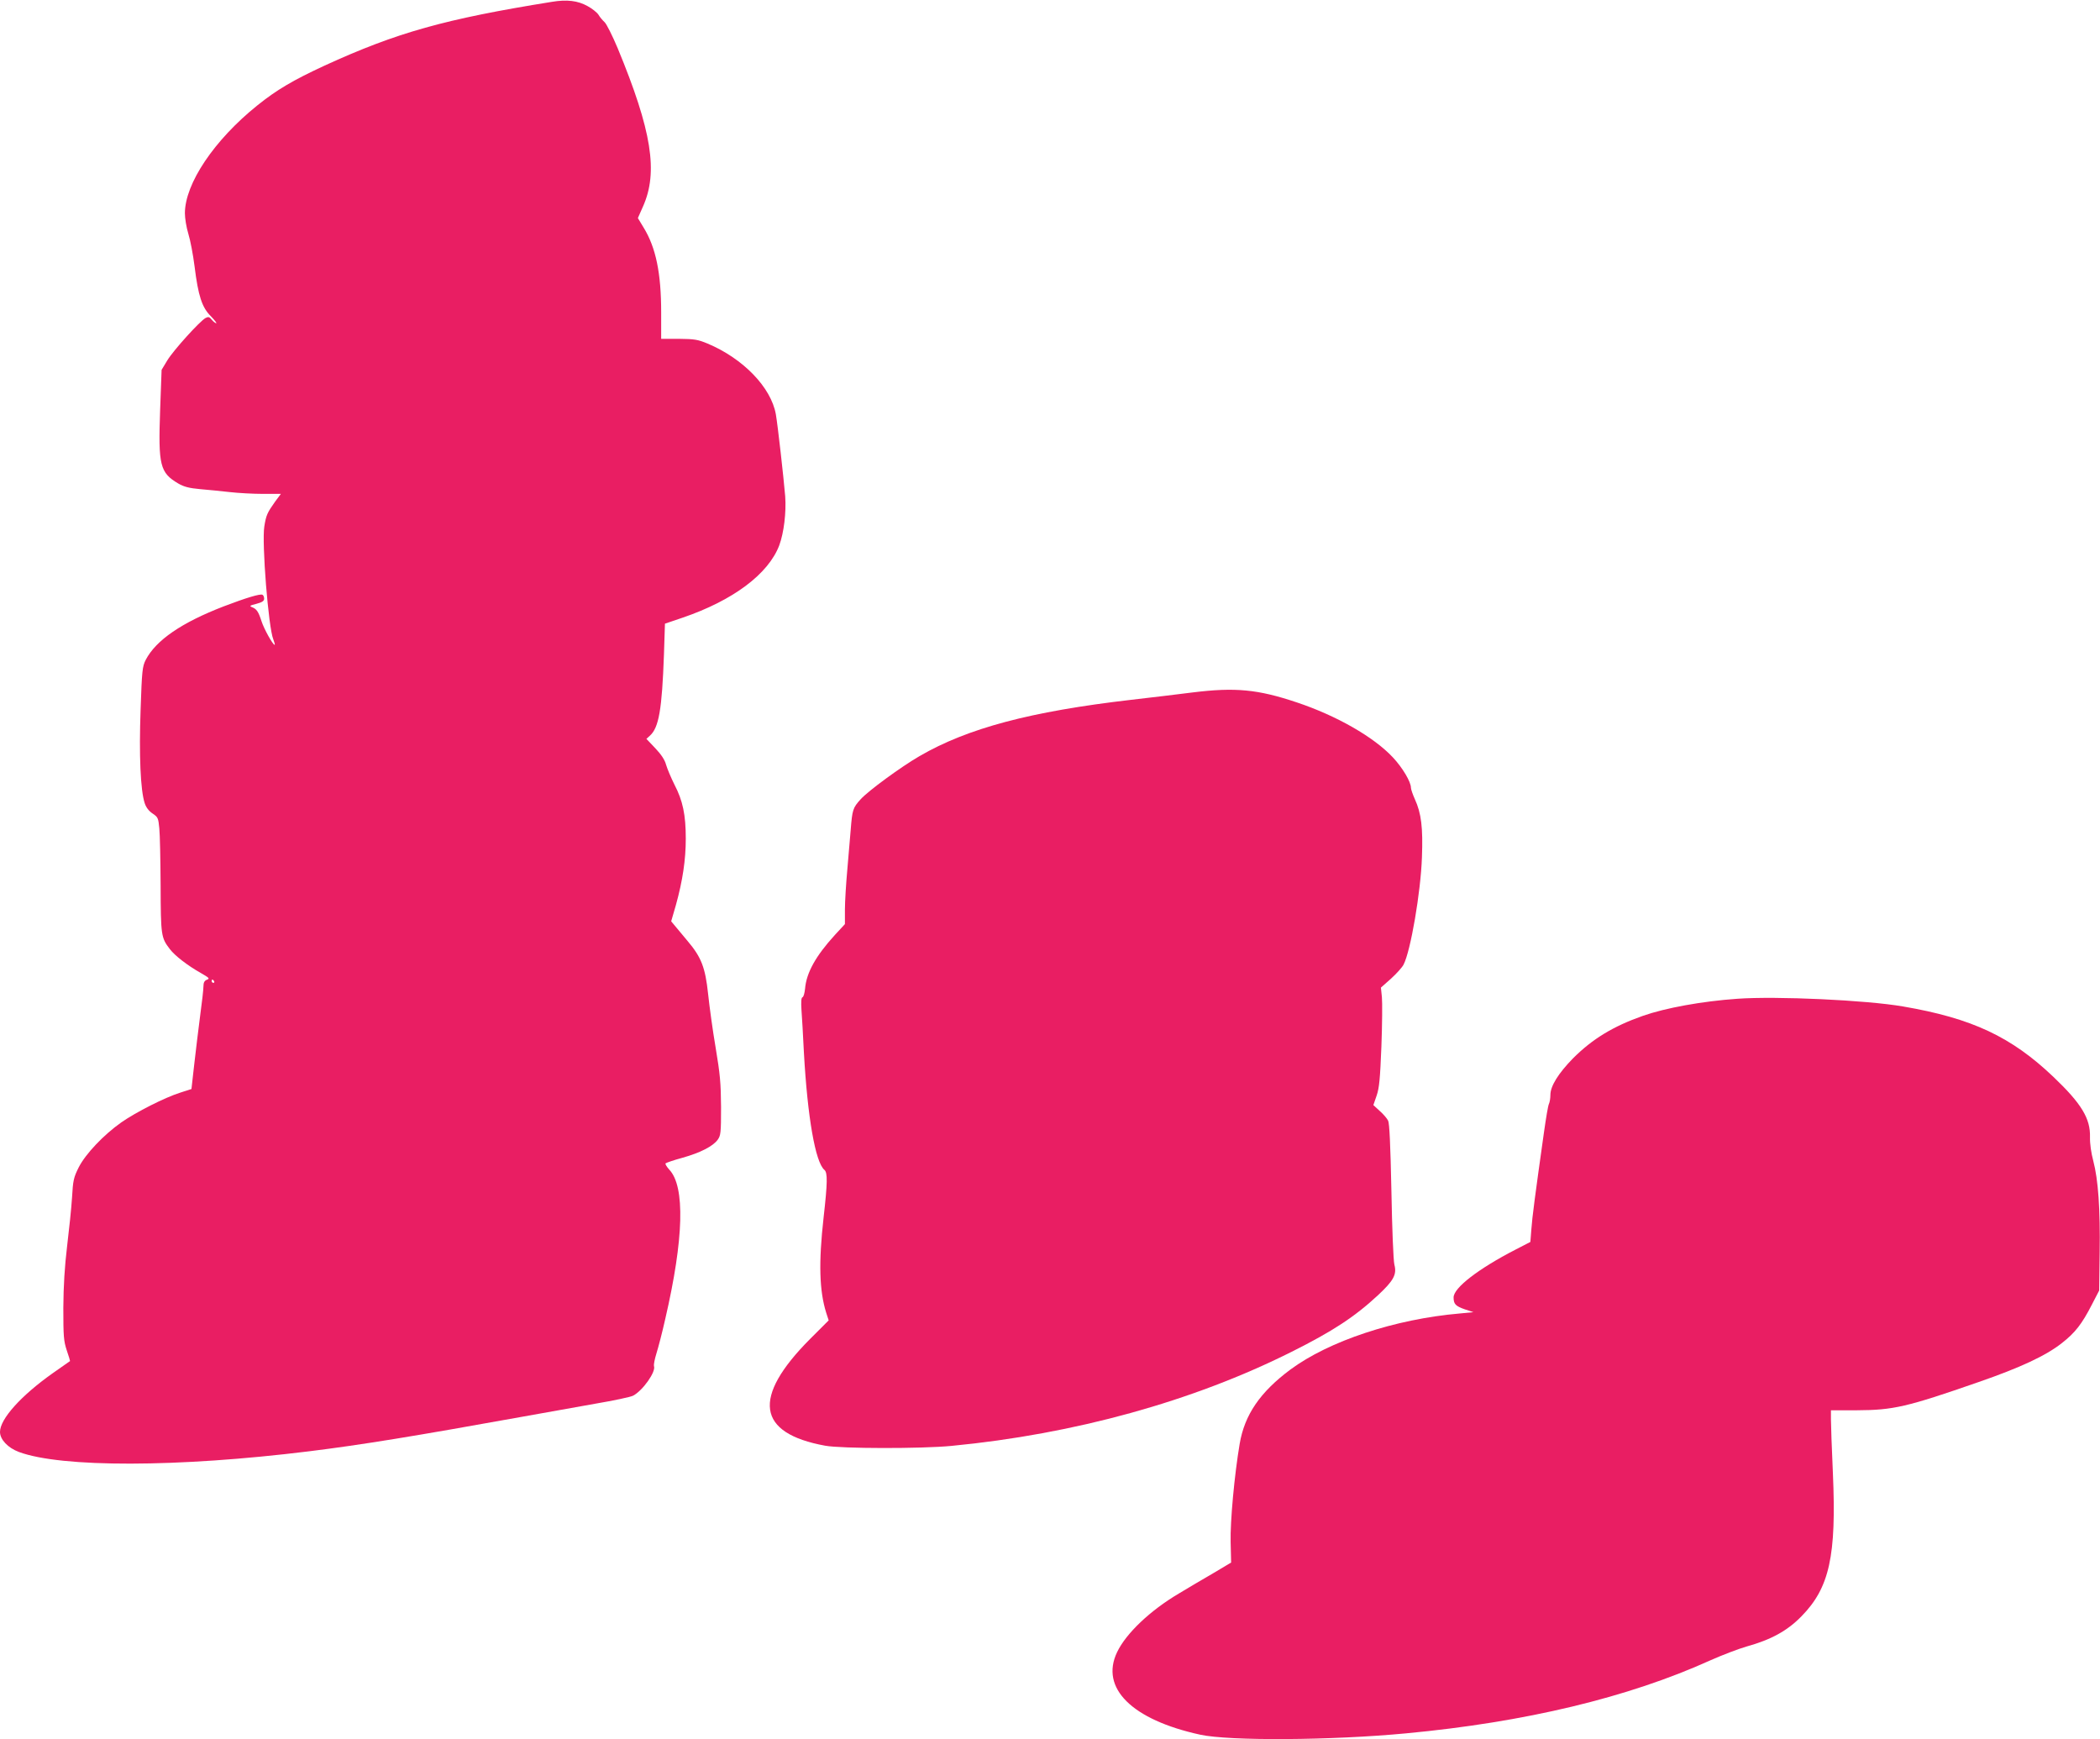
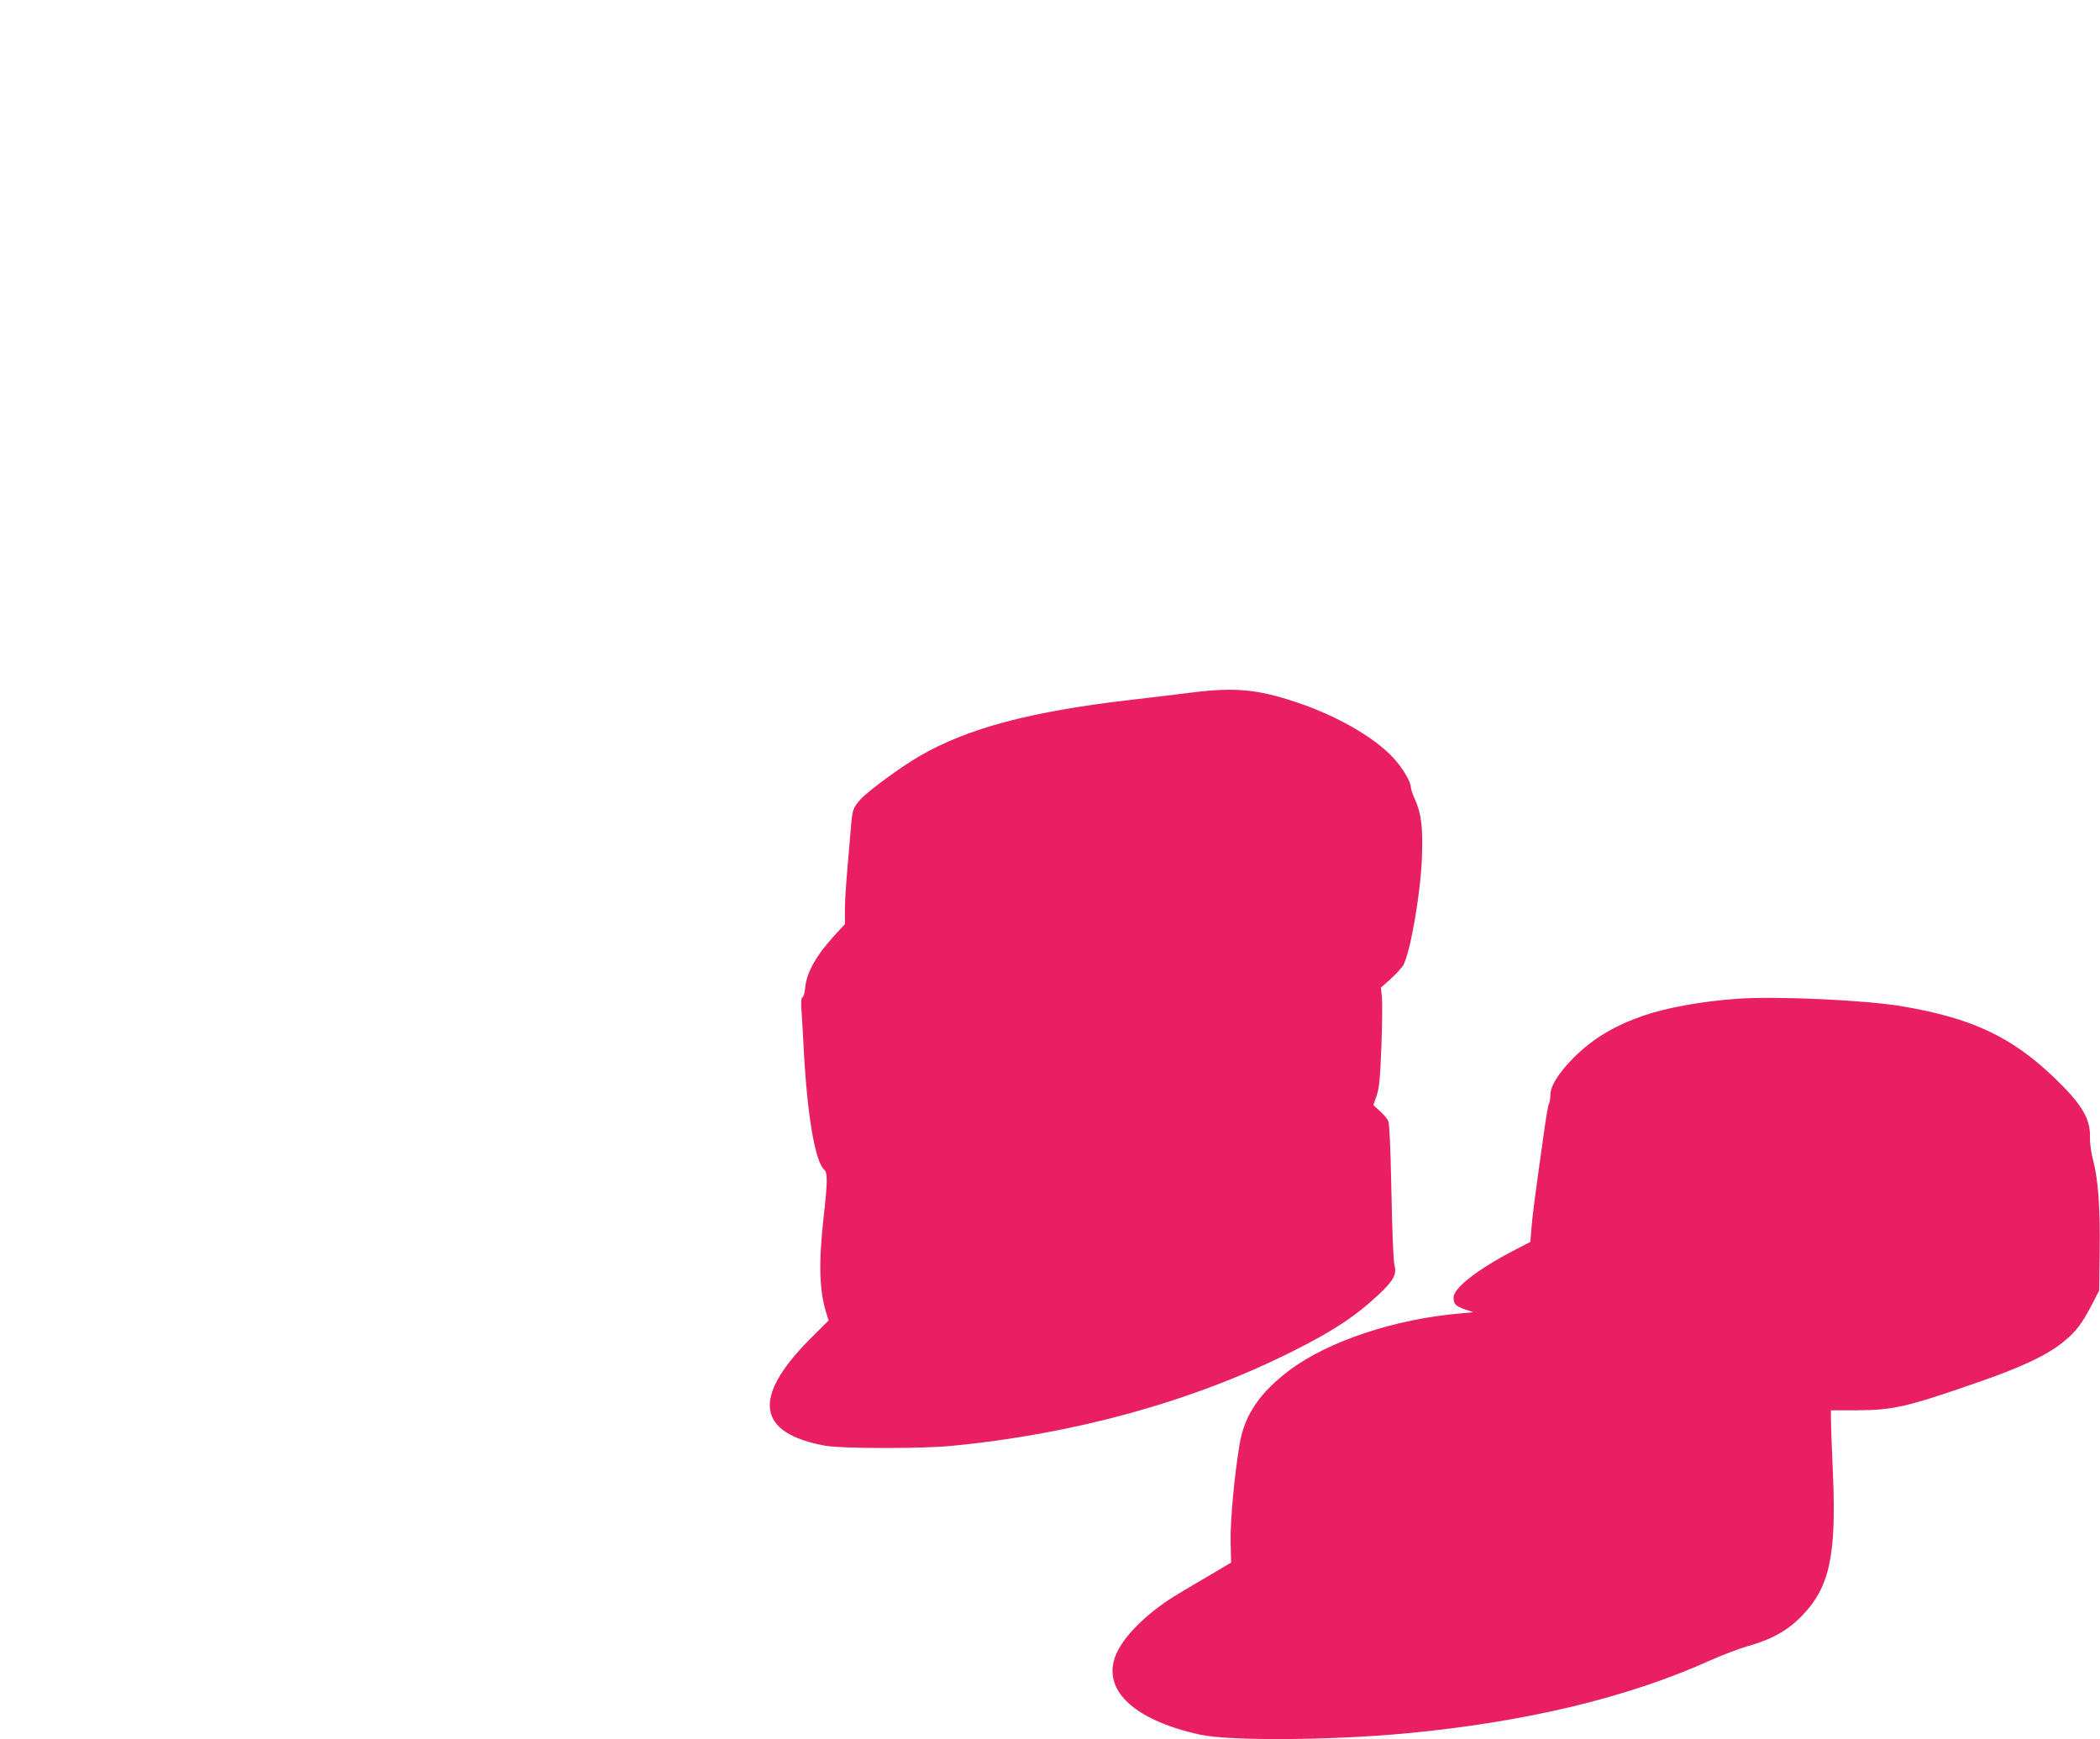
<svg xmlns="http://www.w3.org/2000/svg" version="1.0" width="1280pt" height="1060pt" viewBox="0 0 1280 1060" preserveAspectRatio="xMidYMid meet">
  <g transform="translate(0,1060) scale(0.1,-0.1)" fill="#e91e63" stroke="none">
-     <path d="M3365 10589 c-654 -105 -946 -187 -1387 -389 -190 -88 -291 -147 -409 -242 -263 -211 -442 -477 -442 -658 0 -30 9 -86 21 -125 12 -38 29 -128 38 -199 22 -178 45 -250 99 -303 23 -24 38 -43 33 -43 -5 0 -18 10 -27 21 -14 18 -21 20 -38 11 -35 -19 -196 -197 -233 -258 l-35 -58 -9 -246 c-12 -337 -1 -381 111 -447 35 -20 66 -28 132 -34 47 -4 129 -12 181 -18 52 -6 144 -11 203 -11 l109 0 -35 -47 c-48 -68 -55 -82 -66 -152 -16 -98 25 -617 55 -688 7 -18 11 -33 8 -33 -11 0 -65 97 -80 144 -19 59 -30 75 -59 86 -16 7 -12 10 28 20 34 9 47 17 47 31 0 10 -4 21 -10 24 -13 8 -101 -19 -235 -70 -257 -99 -414 -206 -477 -327 -20 -40 -23 -64 -31 -303 -10 -273 -1 -492 25 -570 8 -25 25 -48 48 -63 33 -22 35 -28 41 -90 4 -37 7 -194 8 -350 1 -304 3 -317 56 -386 31 -41 109 -101 189 -146 52 -30 56 -34 37 -41 -15 -6 -21 -17 -21 -41 0 -18 -9 -98 -20 -178 -10 -80 -27 -213 -36 -296 l-17 -151 -68 -22 c-95 -30 -270 -119 -359 -181 -108 -76 -218 -192 -260 -274 -31 -62 -35 -79 -41 -185 -4 -64 -18 -197 -30 -296 -15 -125 -22 -240 -23 -375 0 -175 2 -202 21 -260 12 -35 21 -65 20 -65 -1 -1 -49 -34 -107 -75 -192 -136 -320 -278 -320 -357 0 -46 48 -97 115 -122 258 -96 969 -95 1769 4 324 40 646 93 1296 210 135 24 336 60 448 80 112 19 216 41 231 49 59 31 141 147 127 181 -2 7 4 41 15 76 11 35 36 130 54 211 113 487 122 808 24 910 -16 18 -26 35 -22 38 5 4 51 20 103 34 110 31 185 70 214 109 19 26 21 42 21 200 -1 146 -6 201 -33 362 -18 105 -38 252 -46 328 -17 160 -41 223 -125 322 -28 33 -61 74 -75 90 l-25 30 29 100 c41 148 60 275 60 404 0 145 -18 231 -69 329 -21 42 -44 97 -51 121 -8 30 -29 62 -66 101 l-54 57 21 19 c55 49 74 160 86 496 l6 187 106 36 c309 105 525 267 591 442 28 76 43 200 36 298 -10 118 -45 431 -57 500 -29 164 -199 340 -416 431 -60 25 -80 28 -175 29 l-108 0 0 161 c0 239 -32 395 -107 517 l-35 58 31 70 c94 210 54 462 -154 965 -32 76 -68 148 -80 159 -12 11 -29 31 -37 45 -9 14 -39 38 -67 53 -59 33 -126 41 -216 26z m-2060 -5969 c3 -5 1 -10 -4 -10 -6 0 -11 5 -11 10 0 6 2 10 4 10 3 0 8 -4 11 -10z" />
    <path d="M7270 6380 c-85 -11 -254 -31 -375 -45 -613 -71 -997 -173 -1290 -343 -114 -66 -313 -212 -359 -263 -48 -53 -51 -63 -61 -189 -3 -41 -12 -147 -20 -235 -8 -88 -15 -200 -15 -248 l0 -89 -61 -66 c-116 -127 -174 -230 -182 -328 -3 -27 -9 -50 -16 -52 -7 -2 -9 -28 -6 -75 3 -40 10 -157 15 -262 22 -395 70 -669 125 -715 20 -17 19 -78 -5 -290 -31 -276 -26 -447 16 -581 l15 -46 -114 -114 c-355 -357 -324 -574 93 -650 98 -18 585 -19 770 -1 749 72 1469 271 2072 573 250 125 385 213 529 347 94 88 114 125 98 185 -6 24 -14 220 -18 447 -6 289 -12 413 -20 430 -7 14 -30 41 -52 60 l-38 35 20 58 c16 47 21 101 29 300 5 134 6 269 3 300 l-6 58 62 55 c34 31 68 69 76 85 43 82 105 443 112 654 7 181 -4 269 -43 354 -13 29 -24 61 -24 70 0 36 -51 122 -110 185 -117 125 -343 254 -585 335 -238 80 -376 93 -635 61z" />
    <path d="M10590 4513 c-216 -15 -439 -56 -576 -104 -182 -64 -308 -141 -426 -259 -89 -91 -138 -169 -138 -223 0 -20 -4 -45 -9 -55 -5 -9 -18 -87 -30 -172 -55 -390 -72 -520 -77 -592 l-6 -77 -91 -47 c-227 -117 -377 -233 -377 -291 0 -41 12 -53 69 -73 l52 -17 -83 -8 c-395 -34 -798 -168 -1033 -342 -184 -137 -279 -275 -309 -453 -32 -190 -58 -471 -55 -598 l3 -125 -109 -65 c-61 -35 -155 -91 -210 -124 -174 -103 -321 -242 -376 -357 -105 -219 90 -412 506 -503 177 -39 802 -35 1255 8 726 68 1353 218 1855 445 72 32 171 70 220 84 151 42 249 96 335 184 171 174 214 367 192 871 -7 151 -12 300 -12 330 l0 55 158 0 c223 1 305 20 742 172 254 88 409 160 507 237 82 64 123 117 184 236 l44 85 3 230 c4 267 -9 447 -39 560 -13 49 -21 105 -20 145 3 113 -52 204 -222 366 -257 245 -496 358 -917 430 -225 39 -772 64 -1010 47z" />
  </g>
</svg>